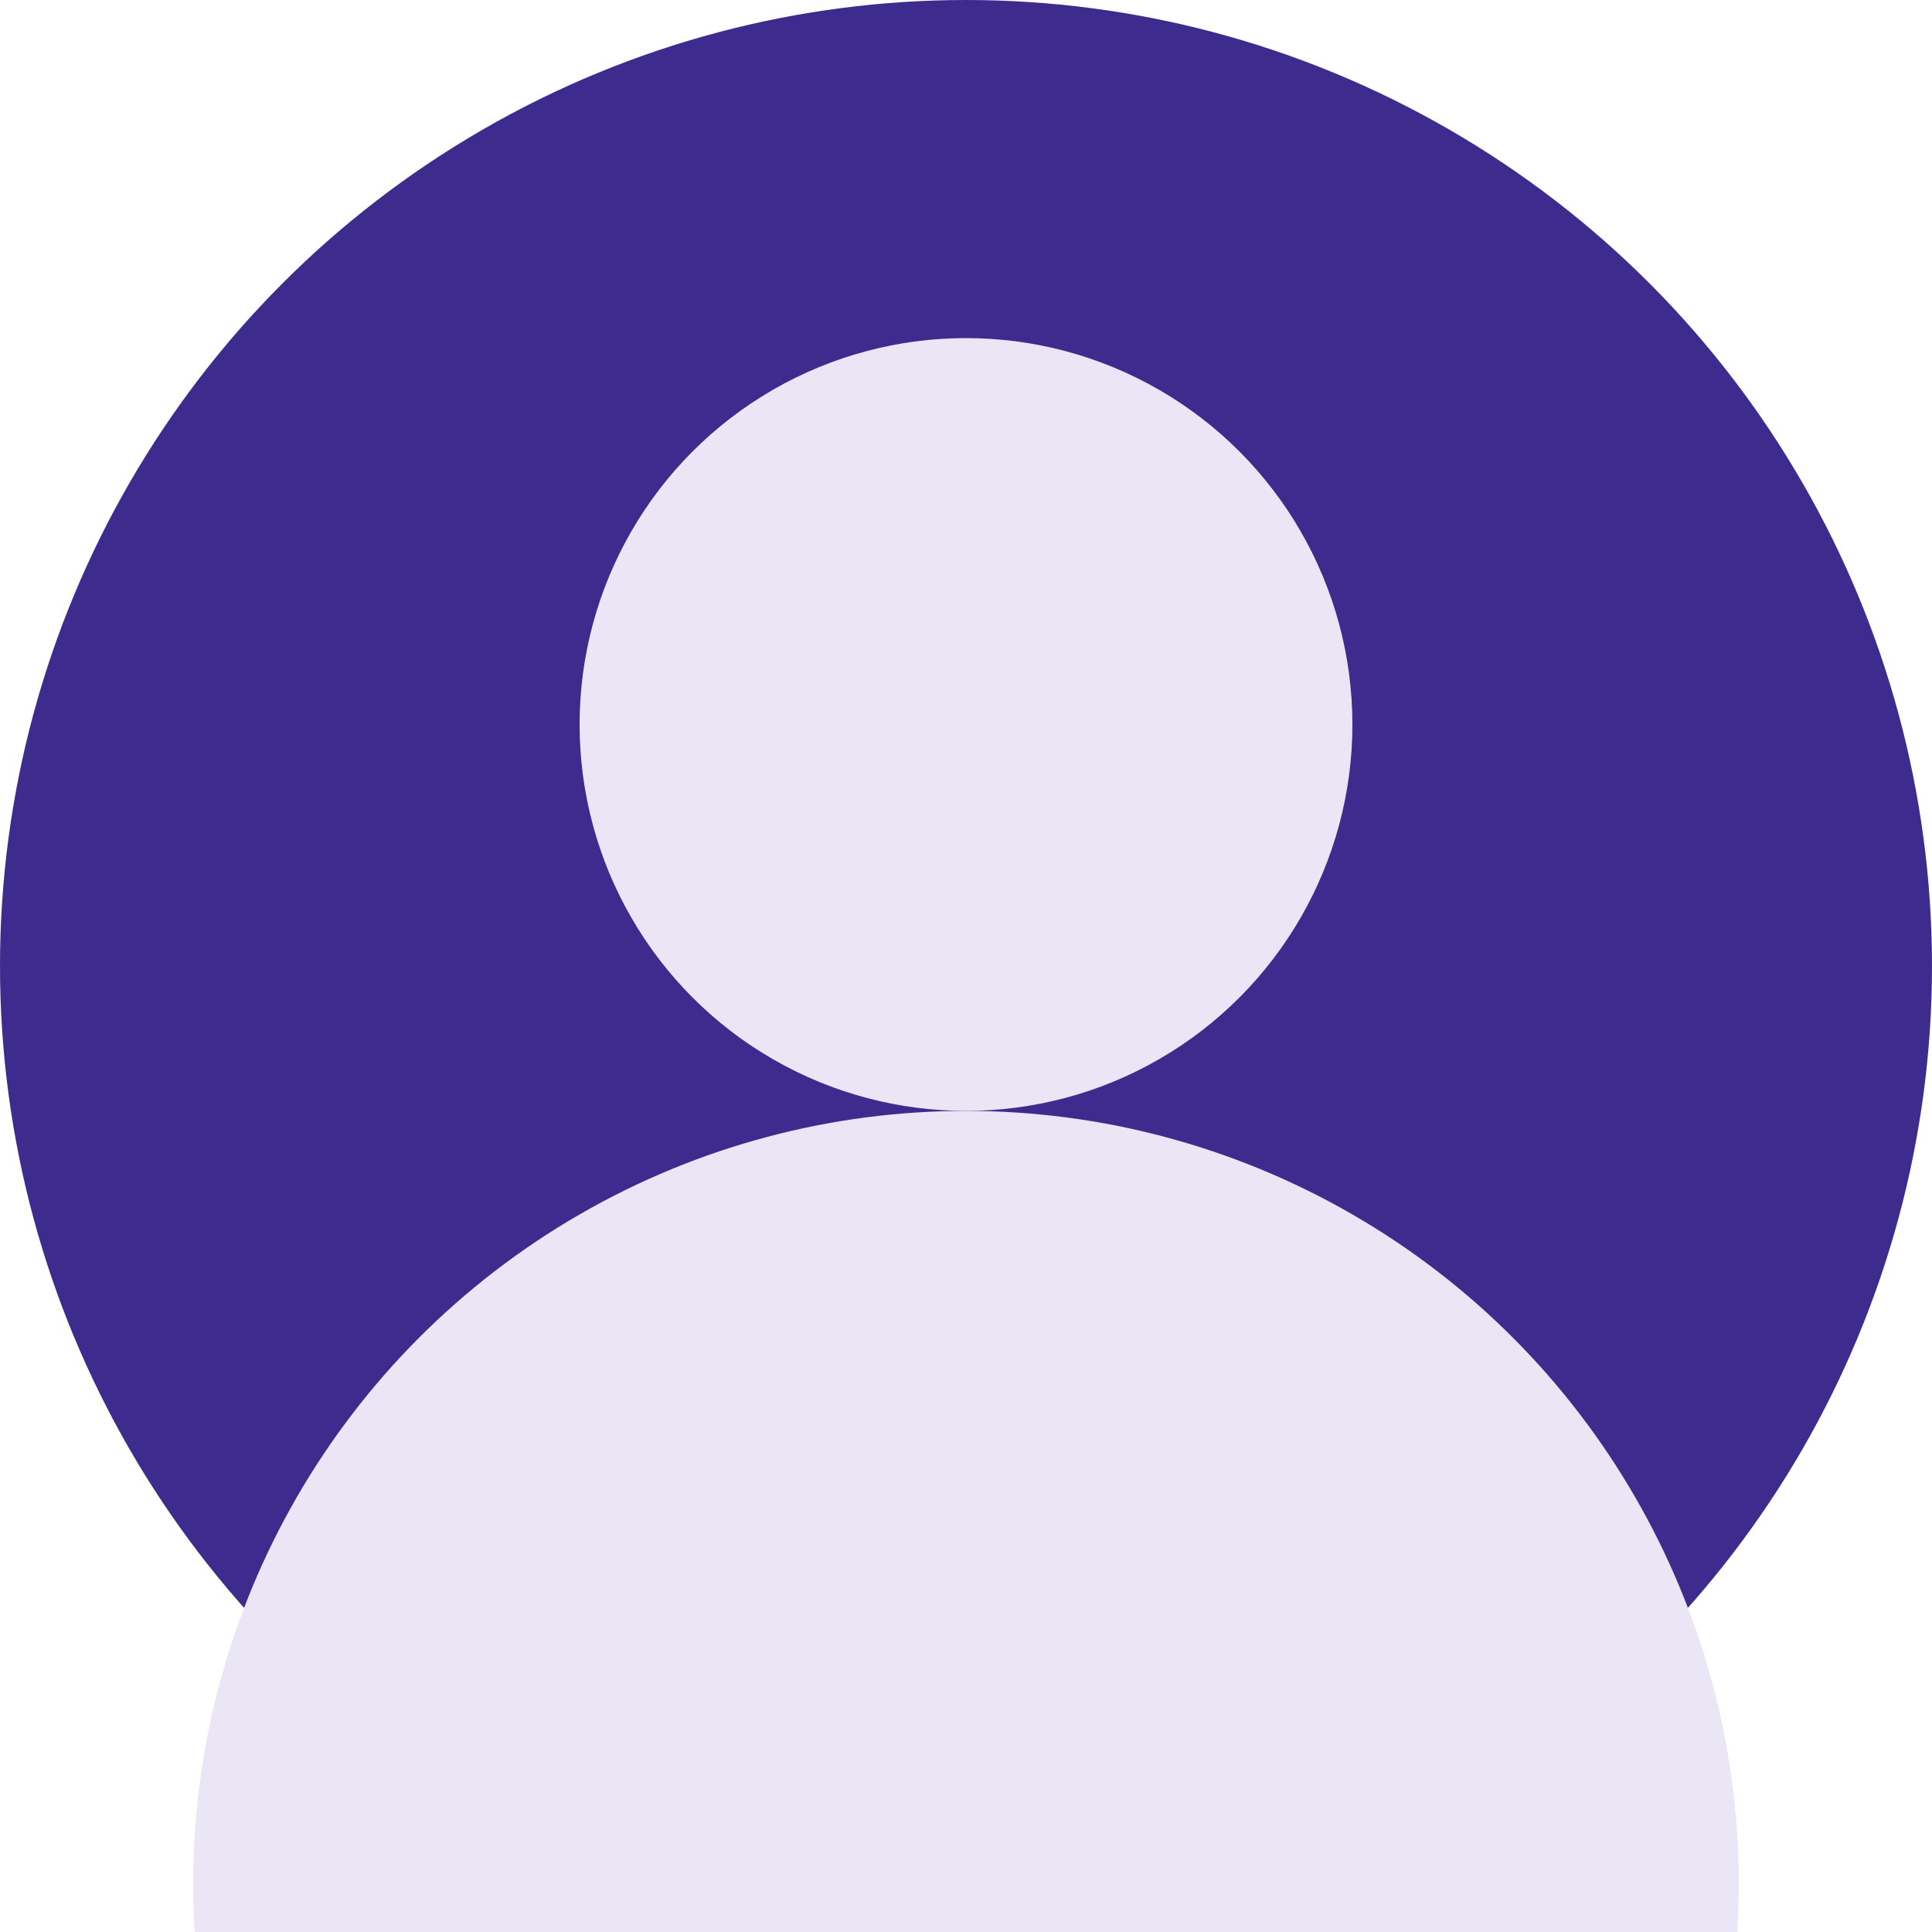
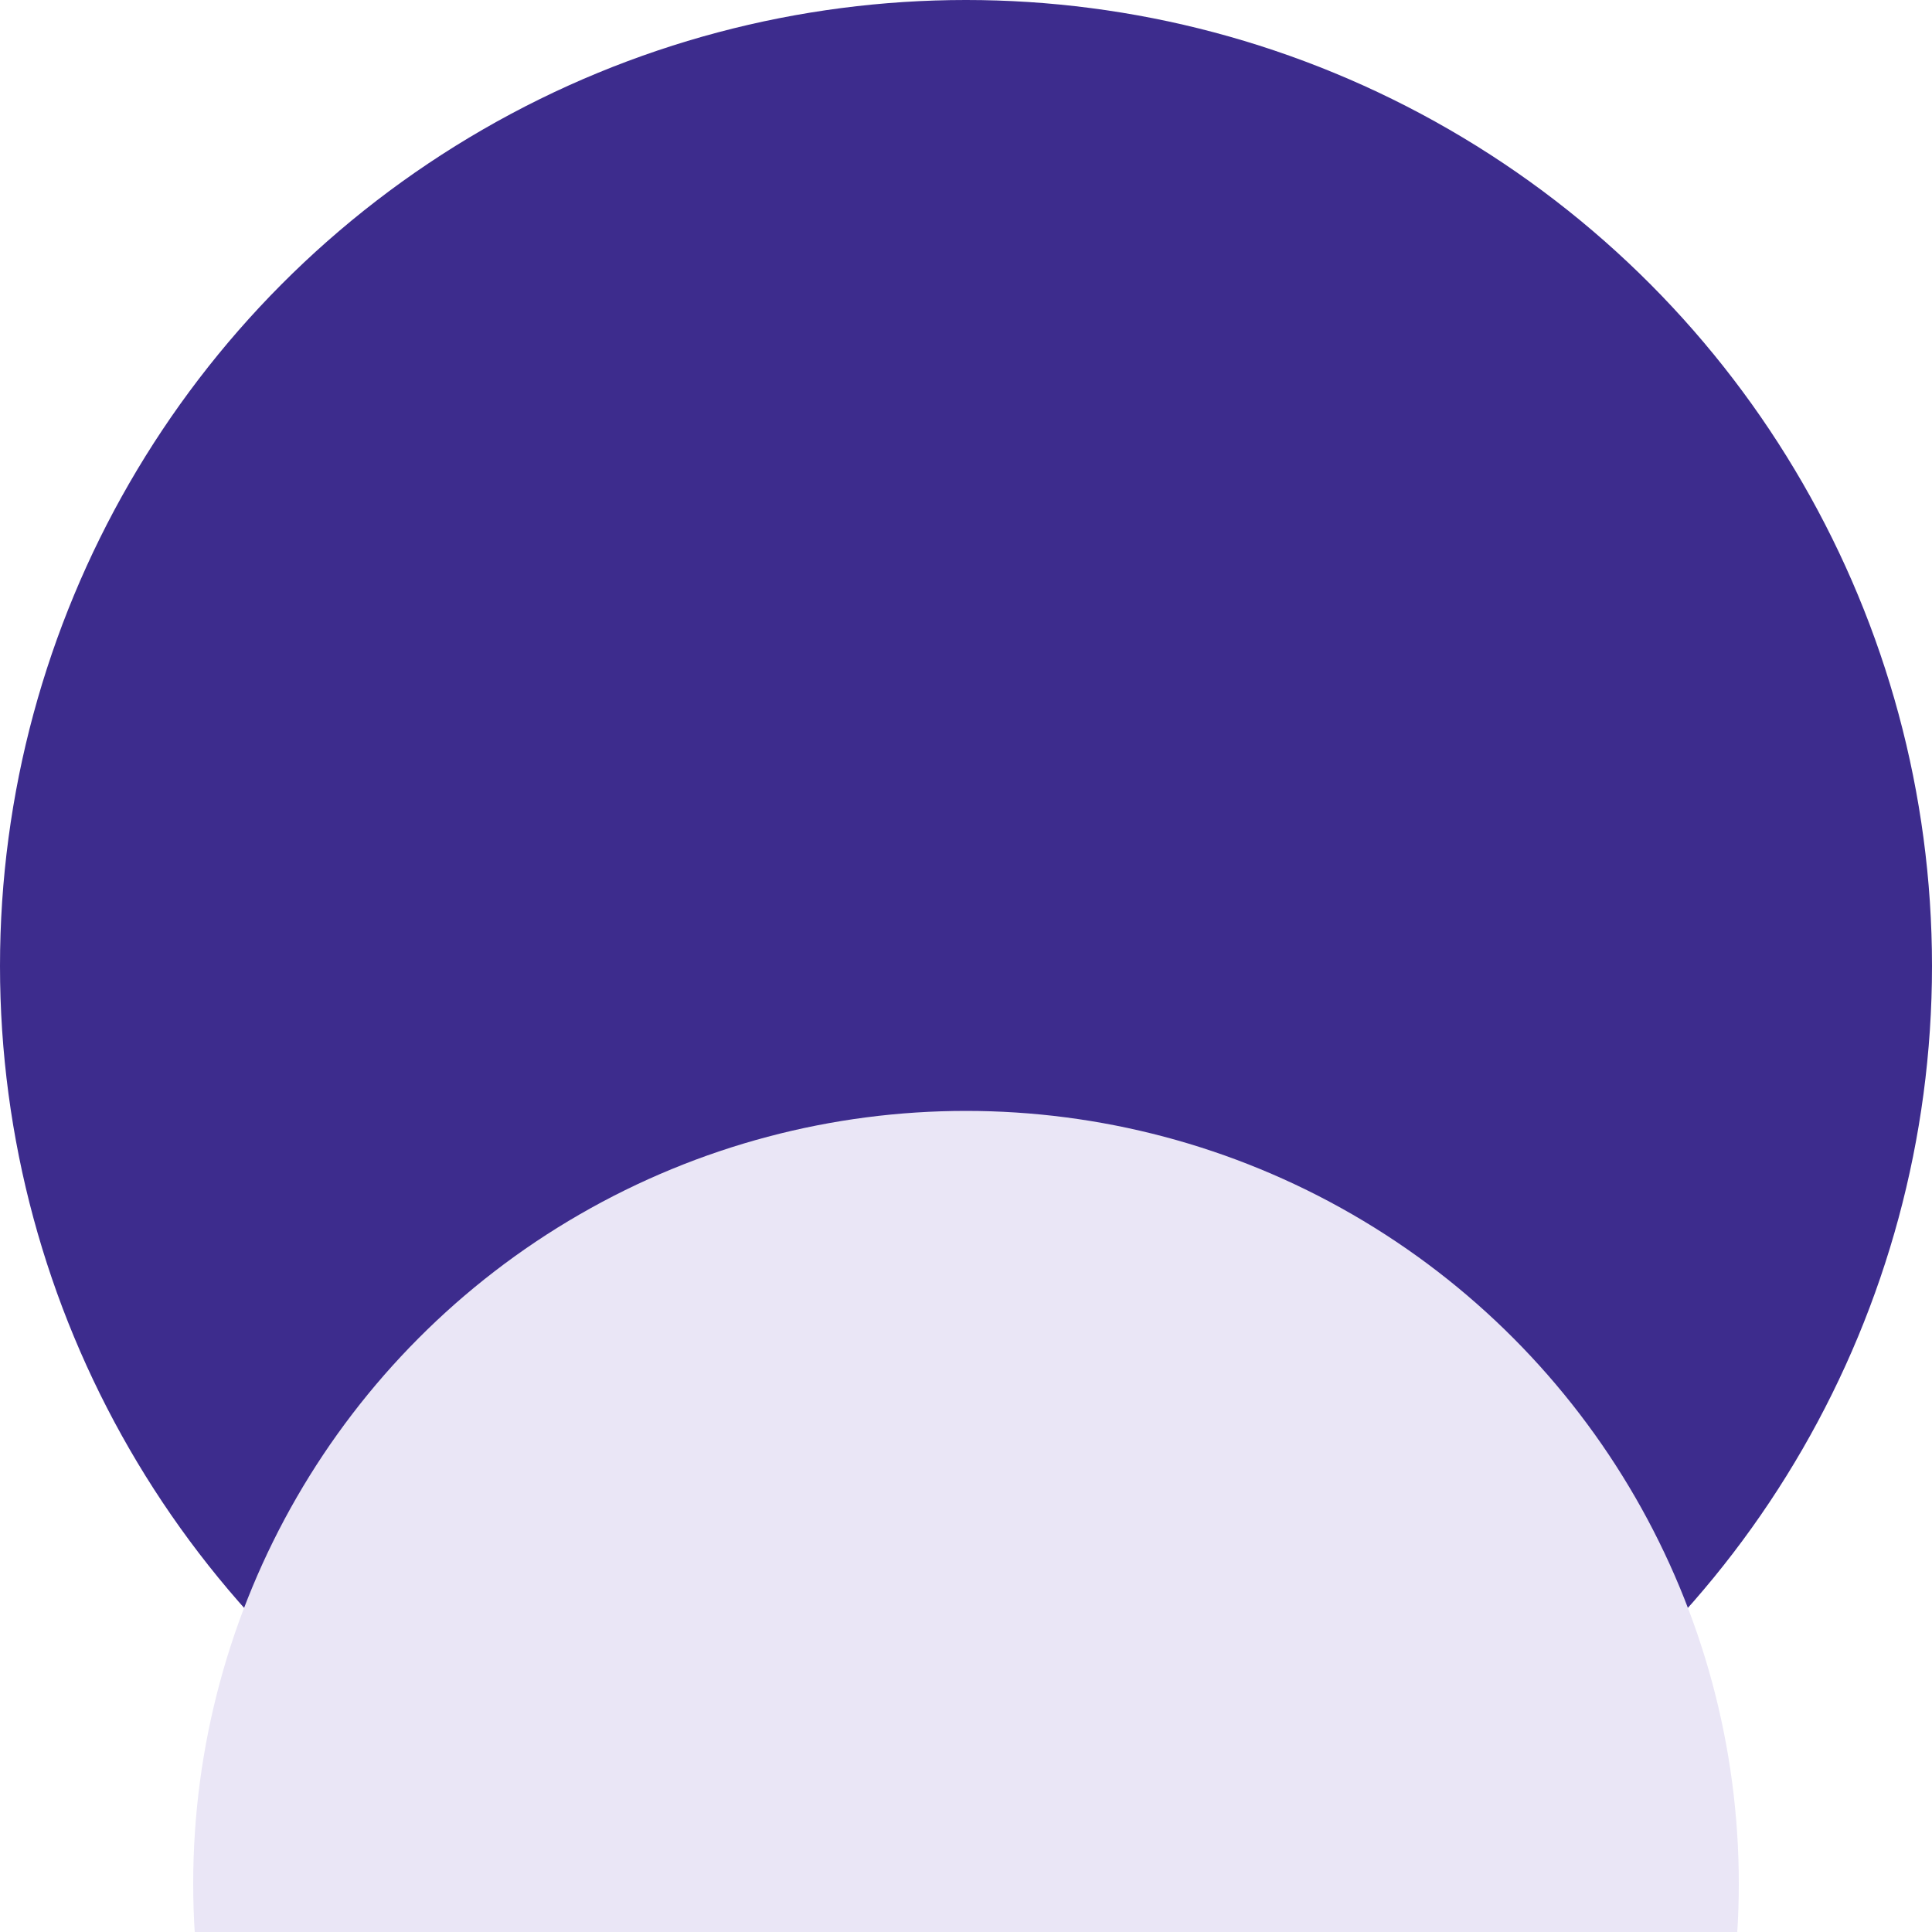
<svg xmlns="http://www.w3.org/2000/svg" viewBox="0 0 200 200">
  <circle cx="100" cy="100" r="100" fill="#3D2C8D" />
-   <circle cx="100" cy="75" r="40" fill="#EAE6F6" />
  <circle cx="100" cy="195" r="80" fill="#EAE6F6" />
</svg>